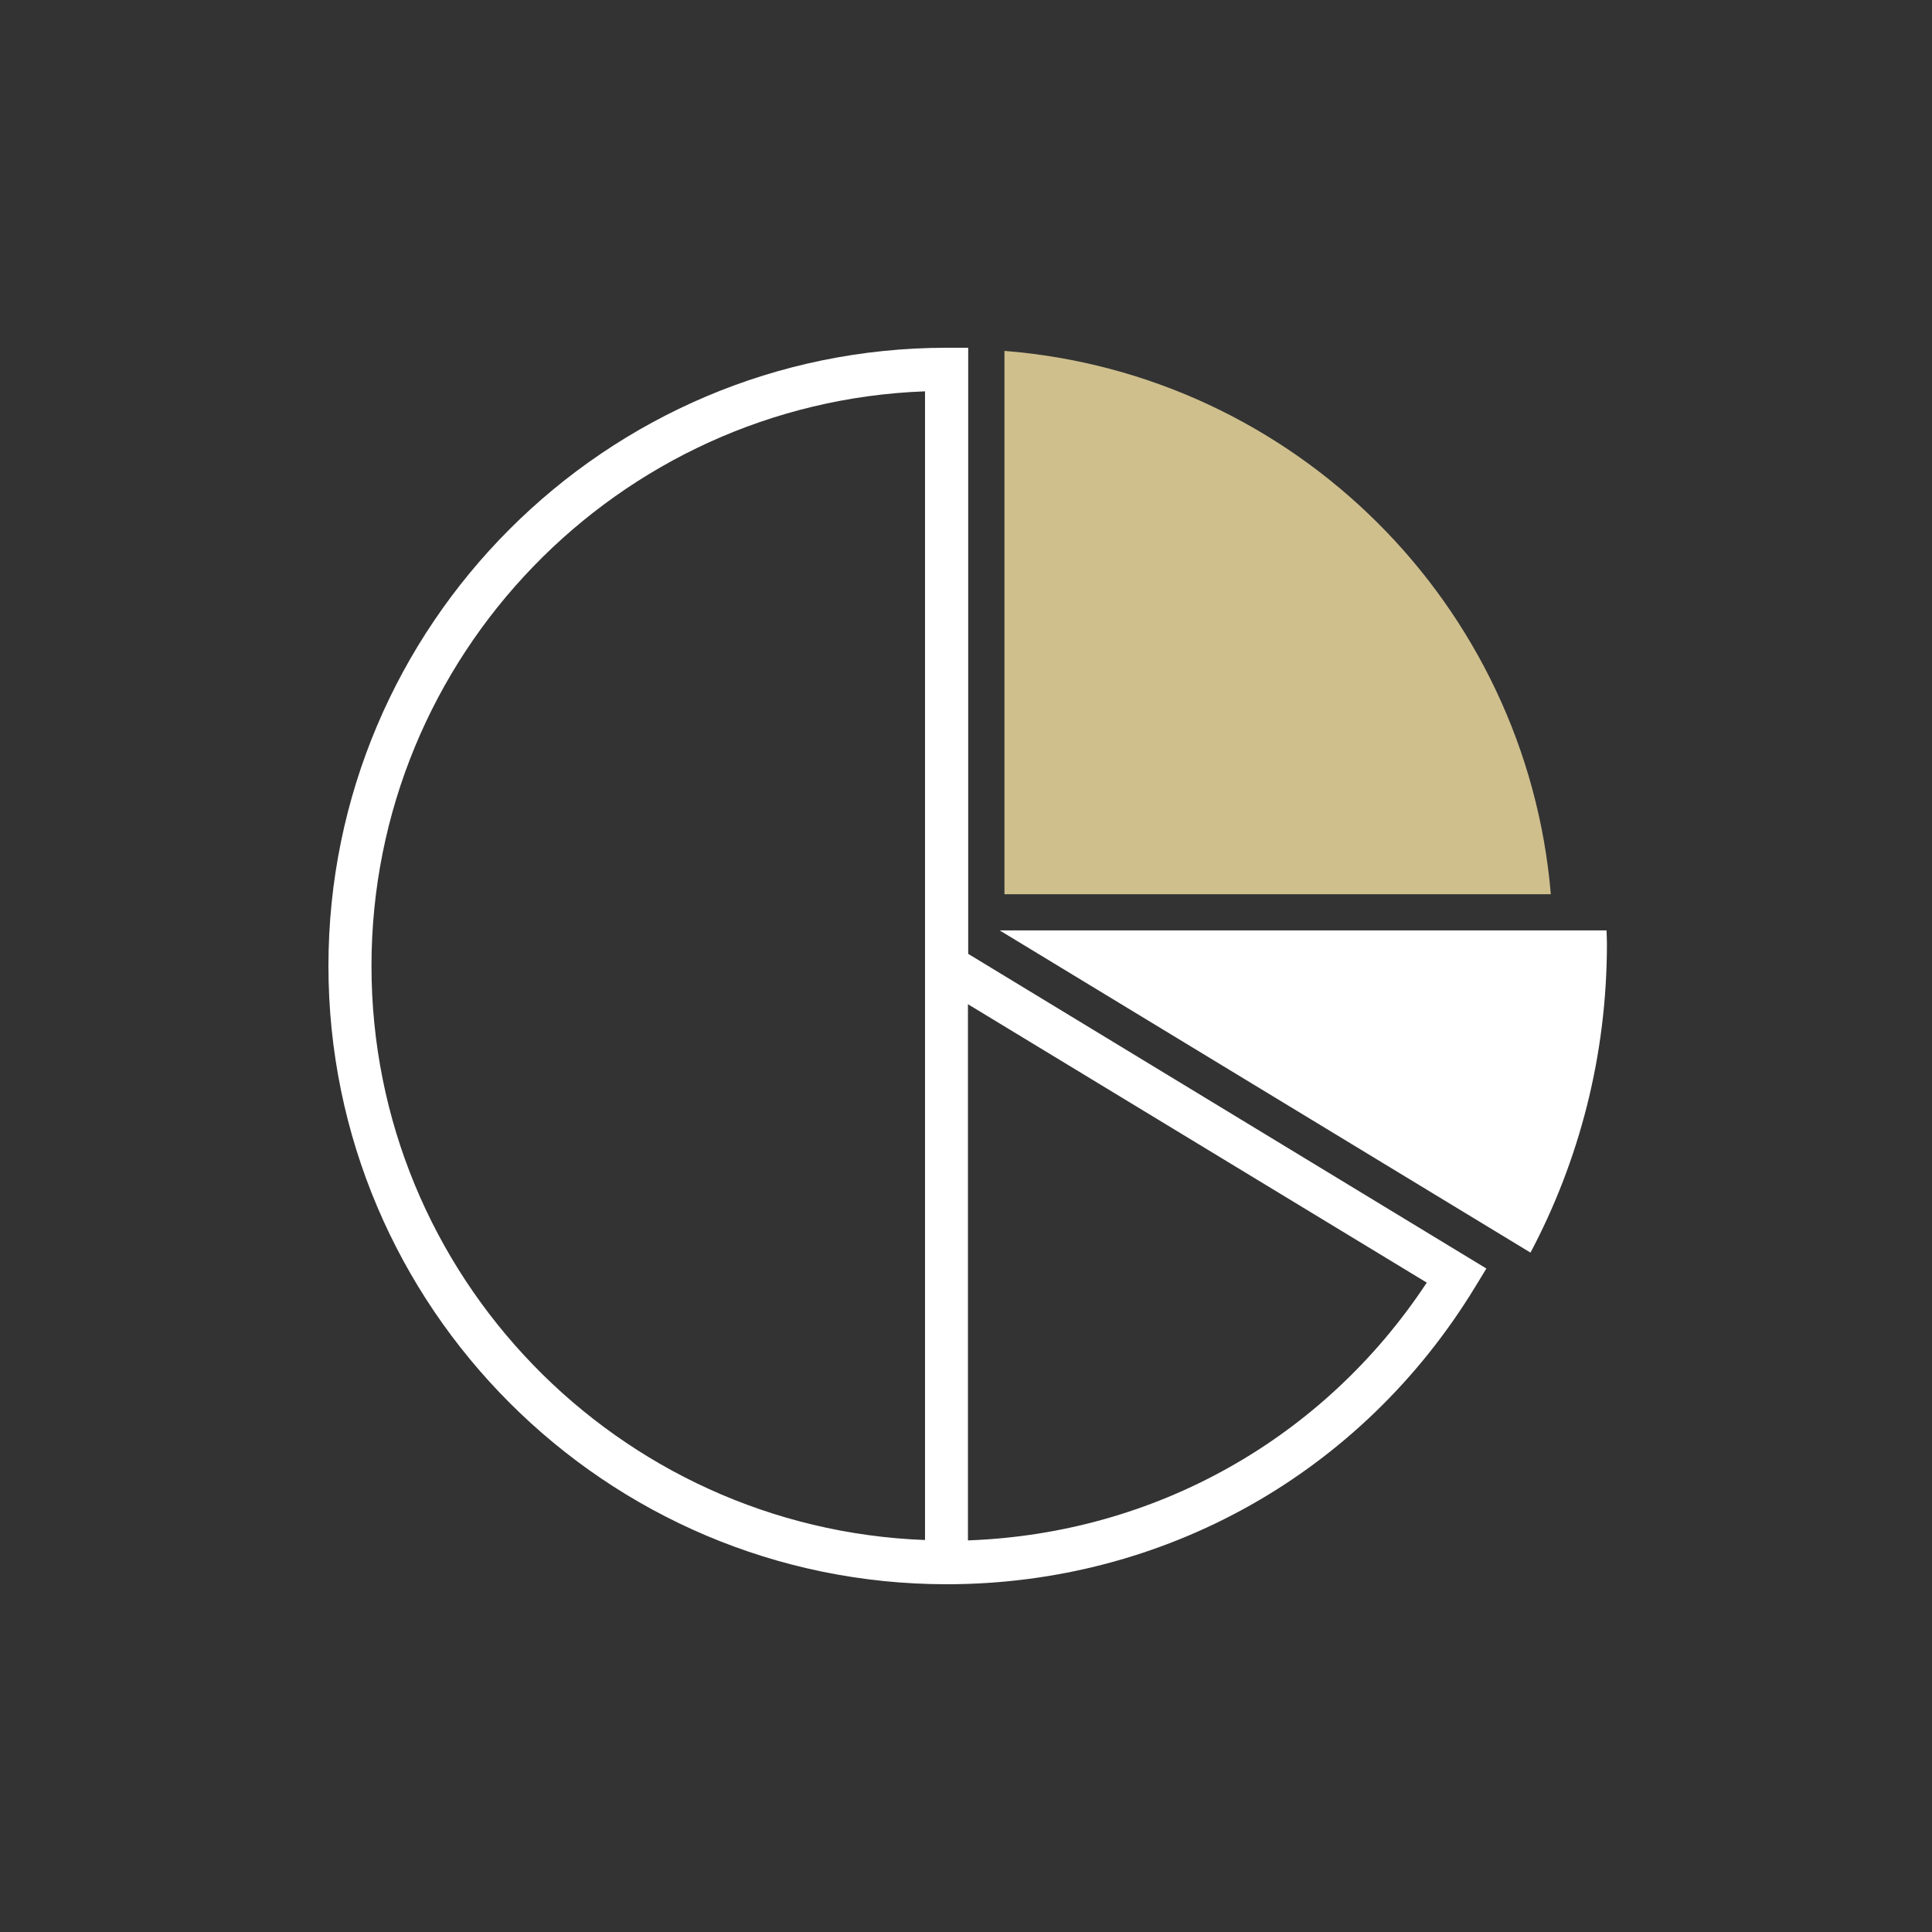
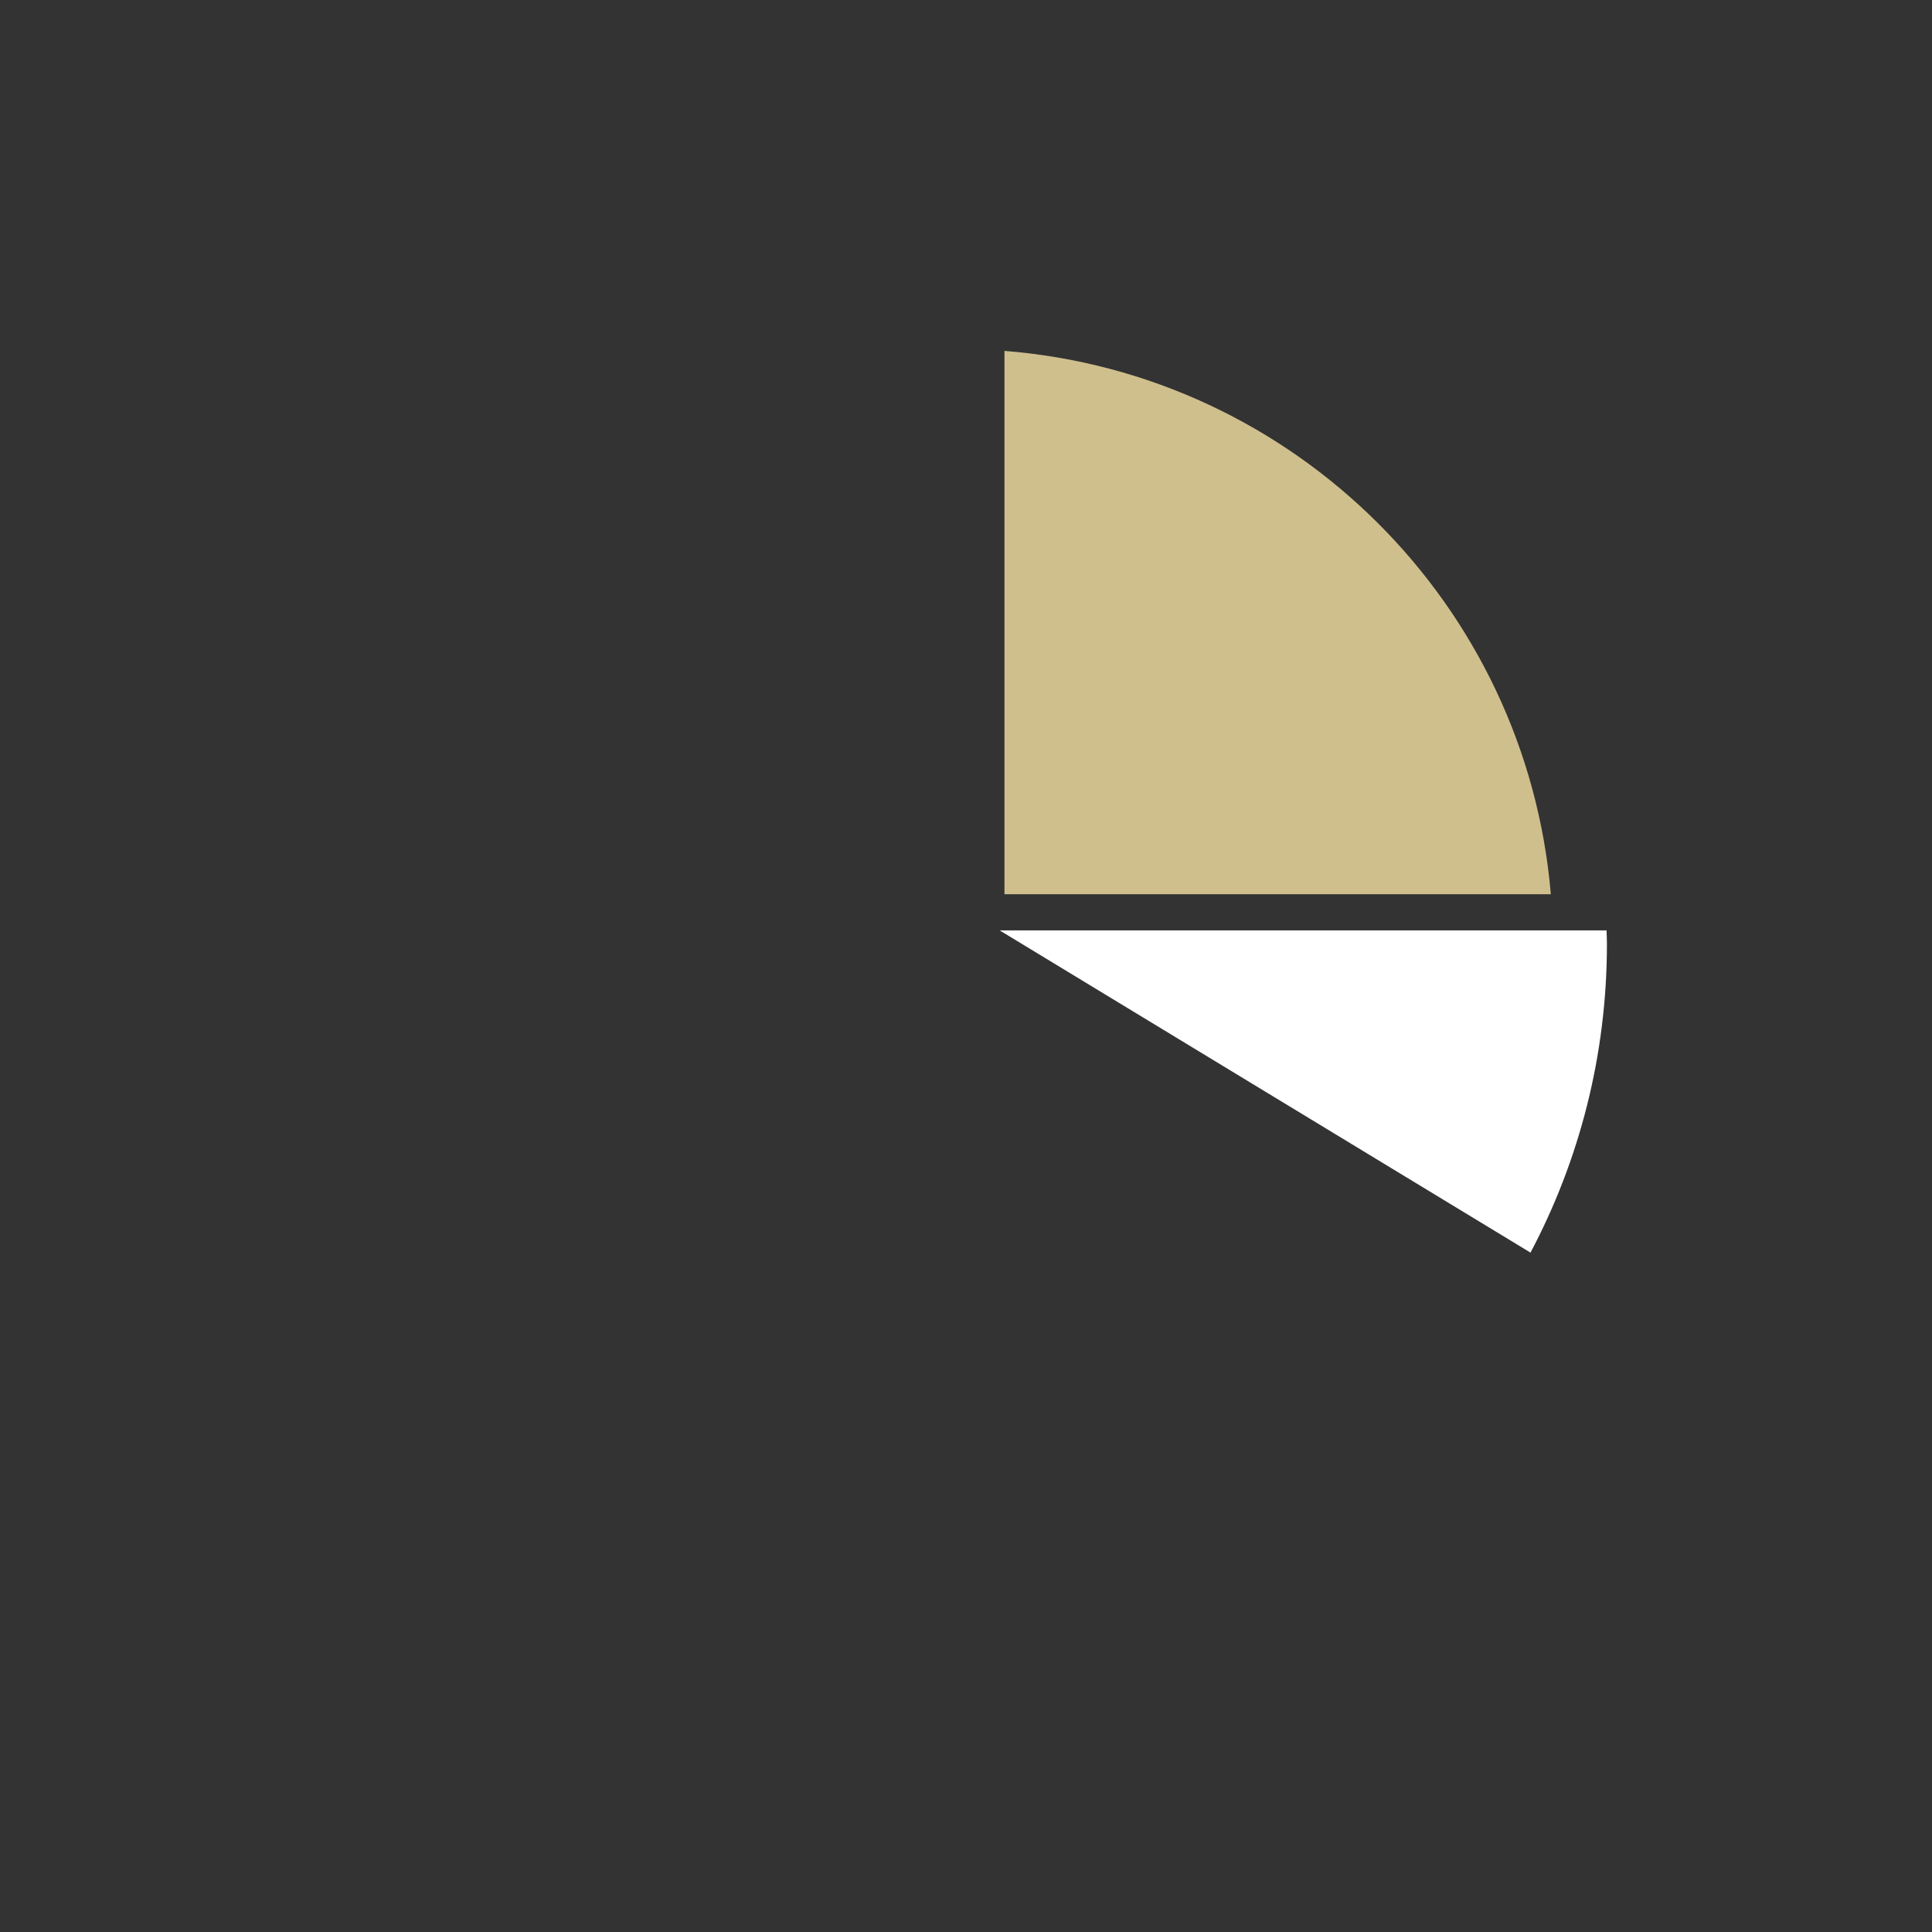
<svg xmlns="http://www.w3.org/2000/svg" width="100" height="100" viewBox="0 0 100 100" fill="none">
  <rect x="0" y="0" width="100" height="100" fill="#333333" stroke="none" />
-   <path d="M50.114 18H49C31.356 18 17 32.356 17 50C17 67.644 31.356 82 49 82C60.263 82 70.493 76.247 76.354 66.611L76.935 65.659L50.114 49.372V18ZM19.228 50C19.228 33.963 31.984 20.843 47.879 20.255V47.218V50.628V79.711C31.991 79.117 19.228 66.037 19.228 50ZM73.849 66.388C68.515 74.478 59.777 79.38 50.101 79.731V51.978L73.849 66.388Z" fill="white" />
  <path d="M83.154 48.157H51.742L79.218 64.835C81.743 60.068 83.174 54.632 83.174 48.859C83.174 48.623 83.161 48.393 83.154 48.157Z" fill="white" />
  <path d="M51.991 18.162V46.286H80.271C79.001 31.289 67.016 19.351 51.991 18.162Z" fill="#CFBF8D" />
</svg>